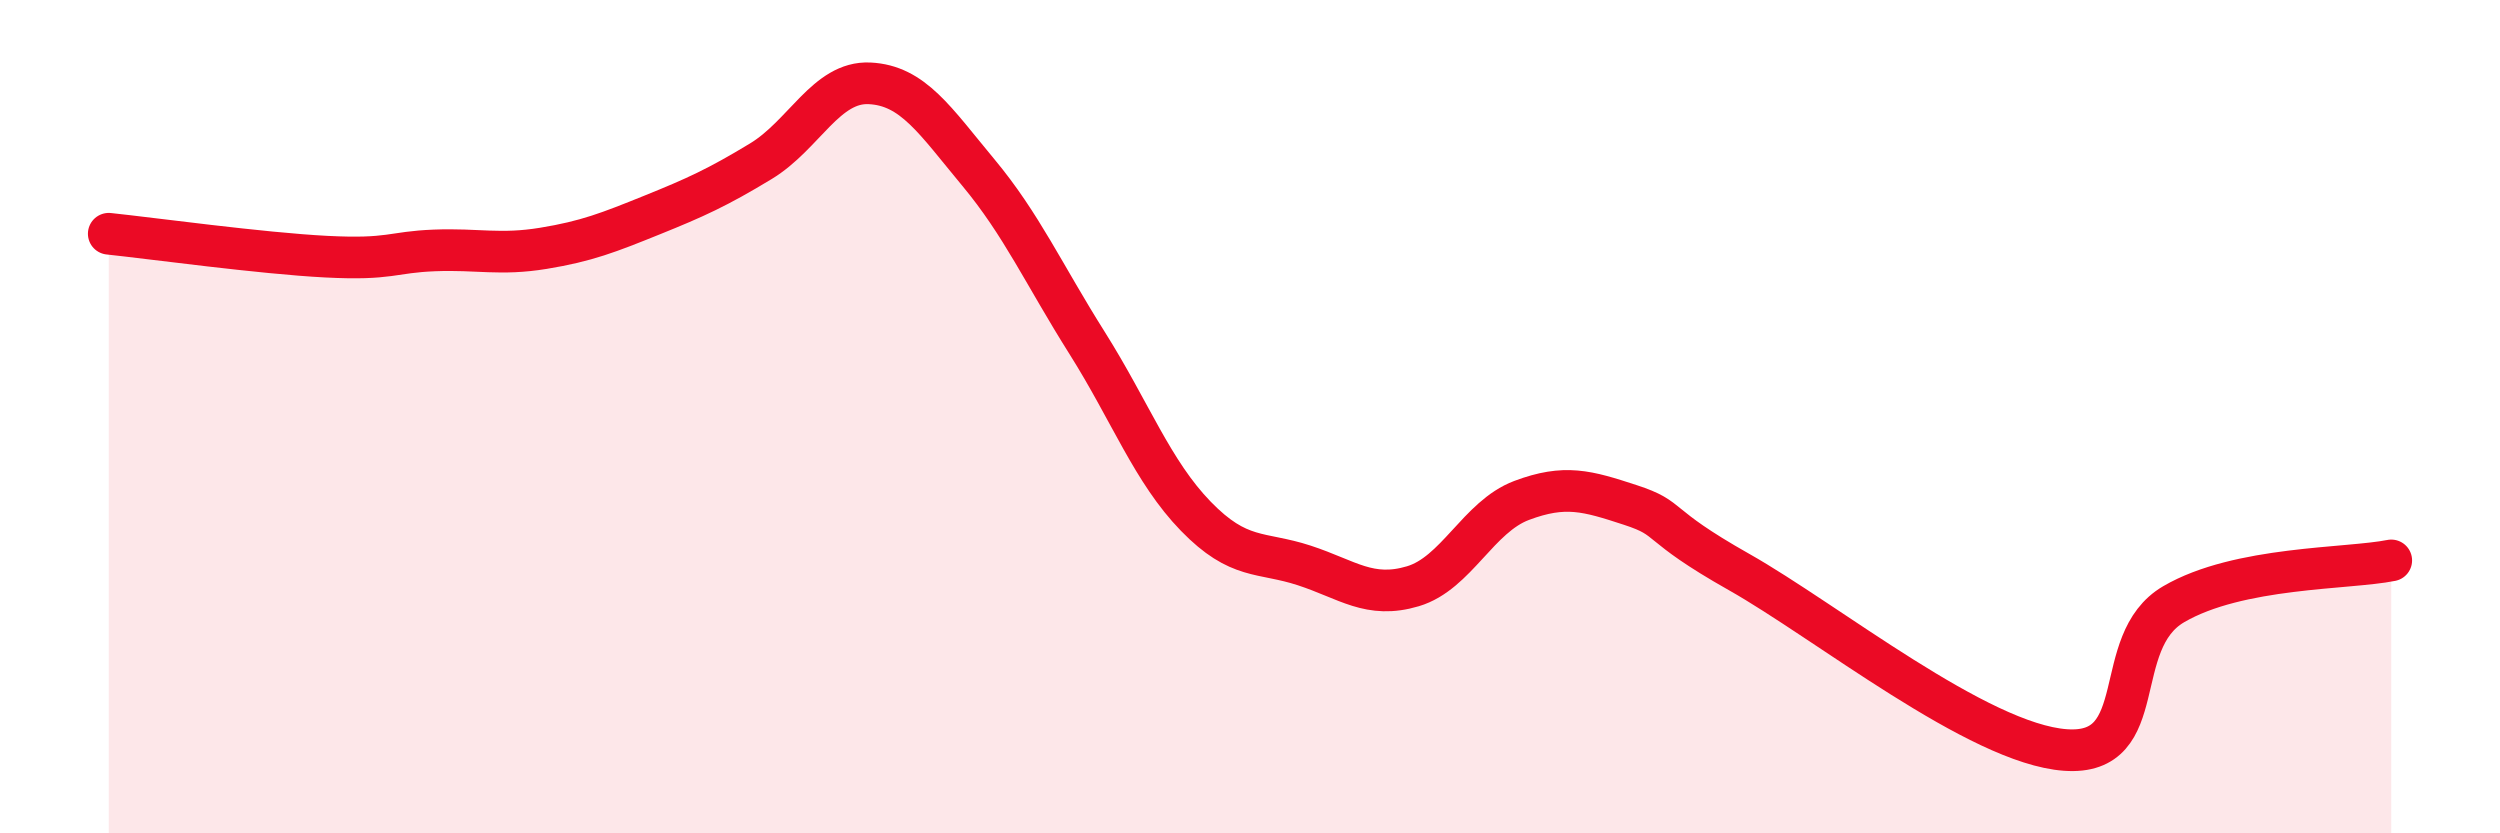
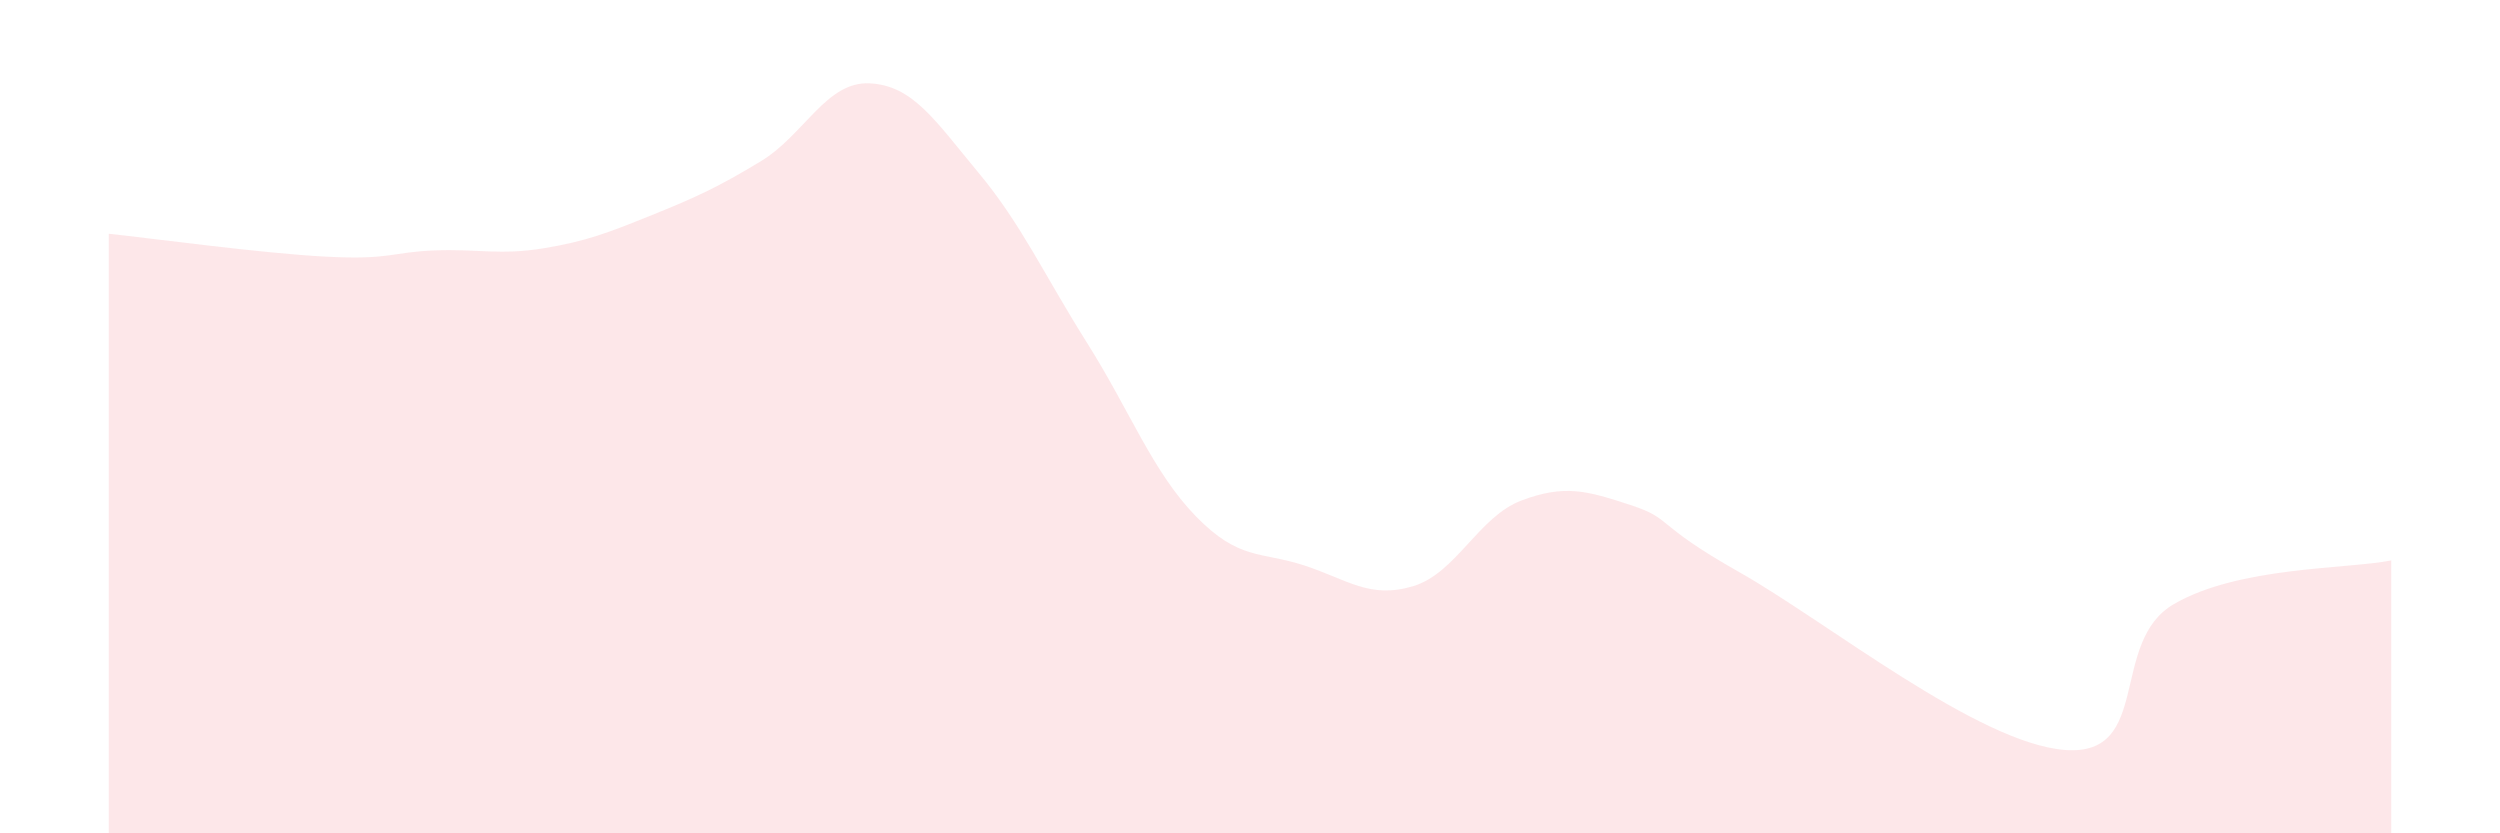
<svg xmlns="http://www.w3.org/2000/svg" width="60" height="20" viewBox="0 0 60 20">
  <path d="M 2.61,5.61 C 3.65,5.72 6.27,6.08 7.83,6.16 C 9.39,6.24 9.39,6.05 10.43,6.01 C 11.47,5.97 12,6.13 13.04,5.96 C 14.08,5.79 14.61,5.58 15.65,5.16 C 16.69,4.74 17.22,4.5 18.26,3.87 C 19.3,3.24 19.83,1.95 20.87,2 C 21.91,2.05 22.44,2.89 23.48,4.14 C 24.52,5.39 25.05,6.58 26.09,8.23 C 27.13,9.88 27.66,11.32 28.7,12.39 C 29.74,13.46 30.26,13.23 31.3,13.57 C 32.34,13.91 32.87,14.38 33.91,14.07 C 34.95,13.76 35.48,12.4 36.52,12.01 C 37.56,11.62 38.09,11.78 39.13,12.12 C 40.17,12.46 39.65,12.55 41.74,13.73 C 43.83,14.91 47.48,17.85 49.57,18 C 51.66,18.15 50.61,15.41 52.17,14.5 C 53.73,13.59 56.35,13.66 57.39,13.45L57.39 20L2.61 20Z" fill="#EB0A25" opacity="0.1" stroke-linecap="round" stroke-linejoin="round" />
-   <path d="M 2.61,5.61 C 3.65,5.72 6.27,6.08 7.83,6.16 C 9.39,6.24 9.39,6.05 10.43,6.01 C 11.47,5.97 12,6.13 13.04,5.96 C 14.08,5.79 14.61,5.58 15.65,5.16 C 16.69,4.74 17.22,4.5 18.26,3.87 C 19.3,3.24 19.83,1.95 20.87,2 C 21.91,2.05 22.44,2.89 23.48,4.14 C 24.52,5.39 25.05,6.58 26.09,8.23 C 27.13,9.88 27.66,11.32 28.7,12.39 C 29.74,13.46 30.26,13.23 31.3,13.57 C 32.34,13.91 32.87,14.38 33.91,14.07 C 34.95,13.76 35.48,12.4 36.52,12.01 C 37.56,11.62 38.09,11.78 39.13,12.12 C 40.17,12.46 39.65,12.55 41.74,13.73 C 43.83,14.91 47.48,17.85 49.57,18 C 51.66,18.15 50.61,15.41 52.17,14.5 C 53.73,13.59 56.35,13.66 57.39,13.45" stroke="#EB0A25" stroke-width="1" fill="none" stroke-linecap="round" stroke-linejoin="round" />
</svg>